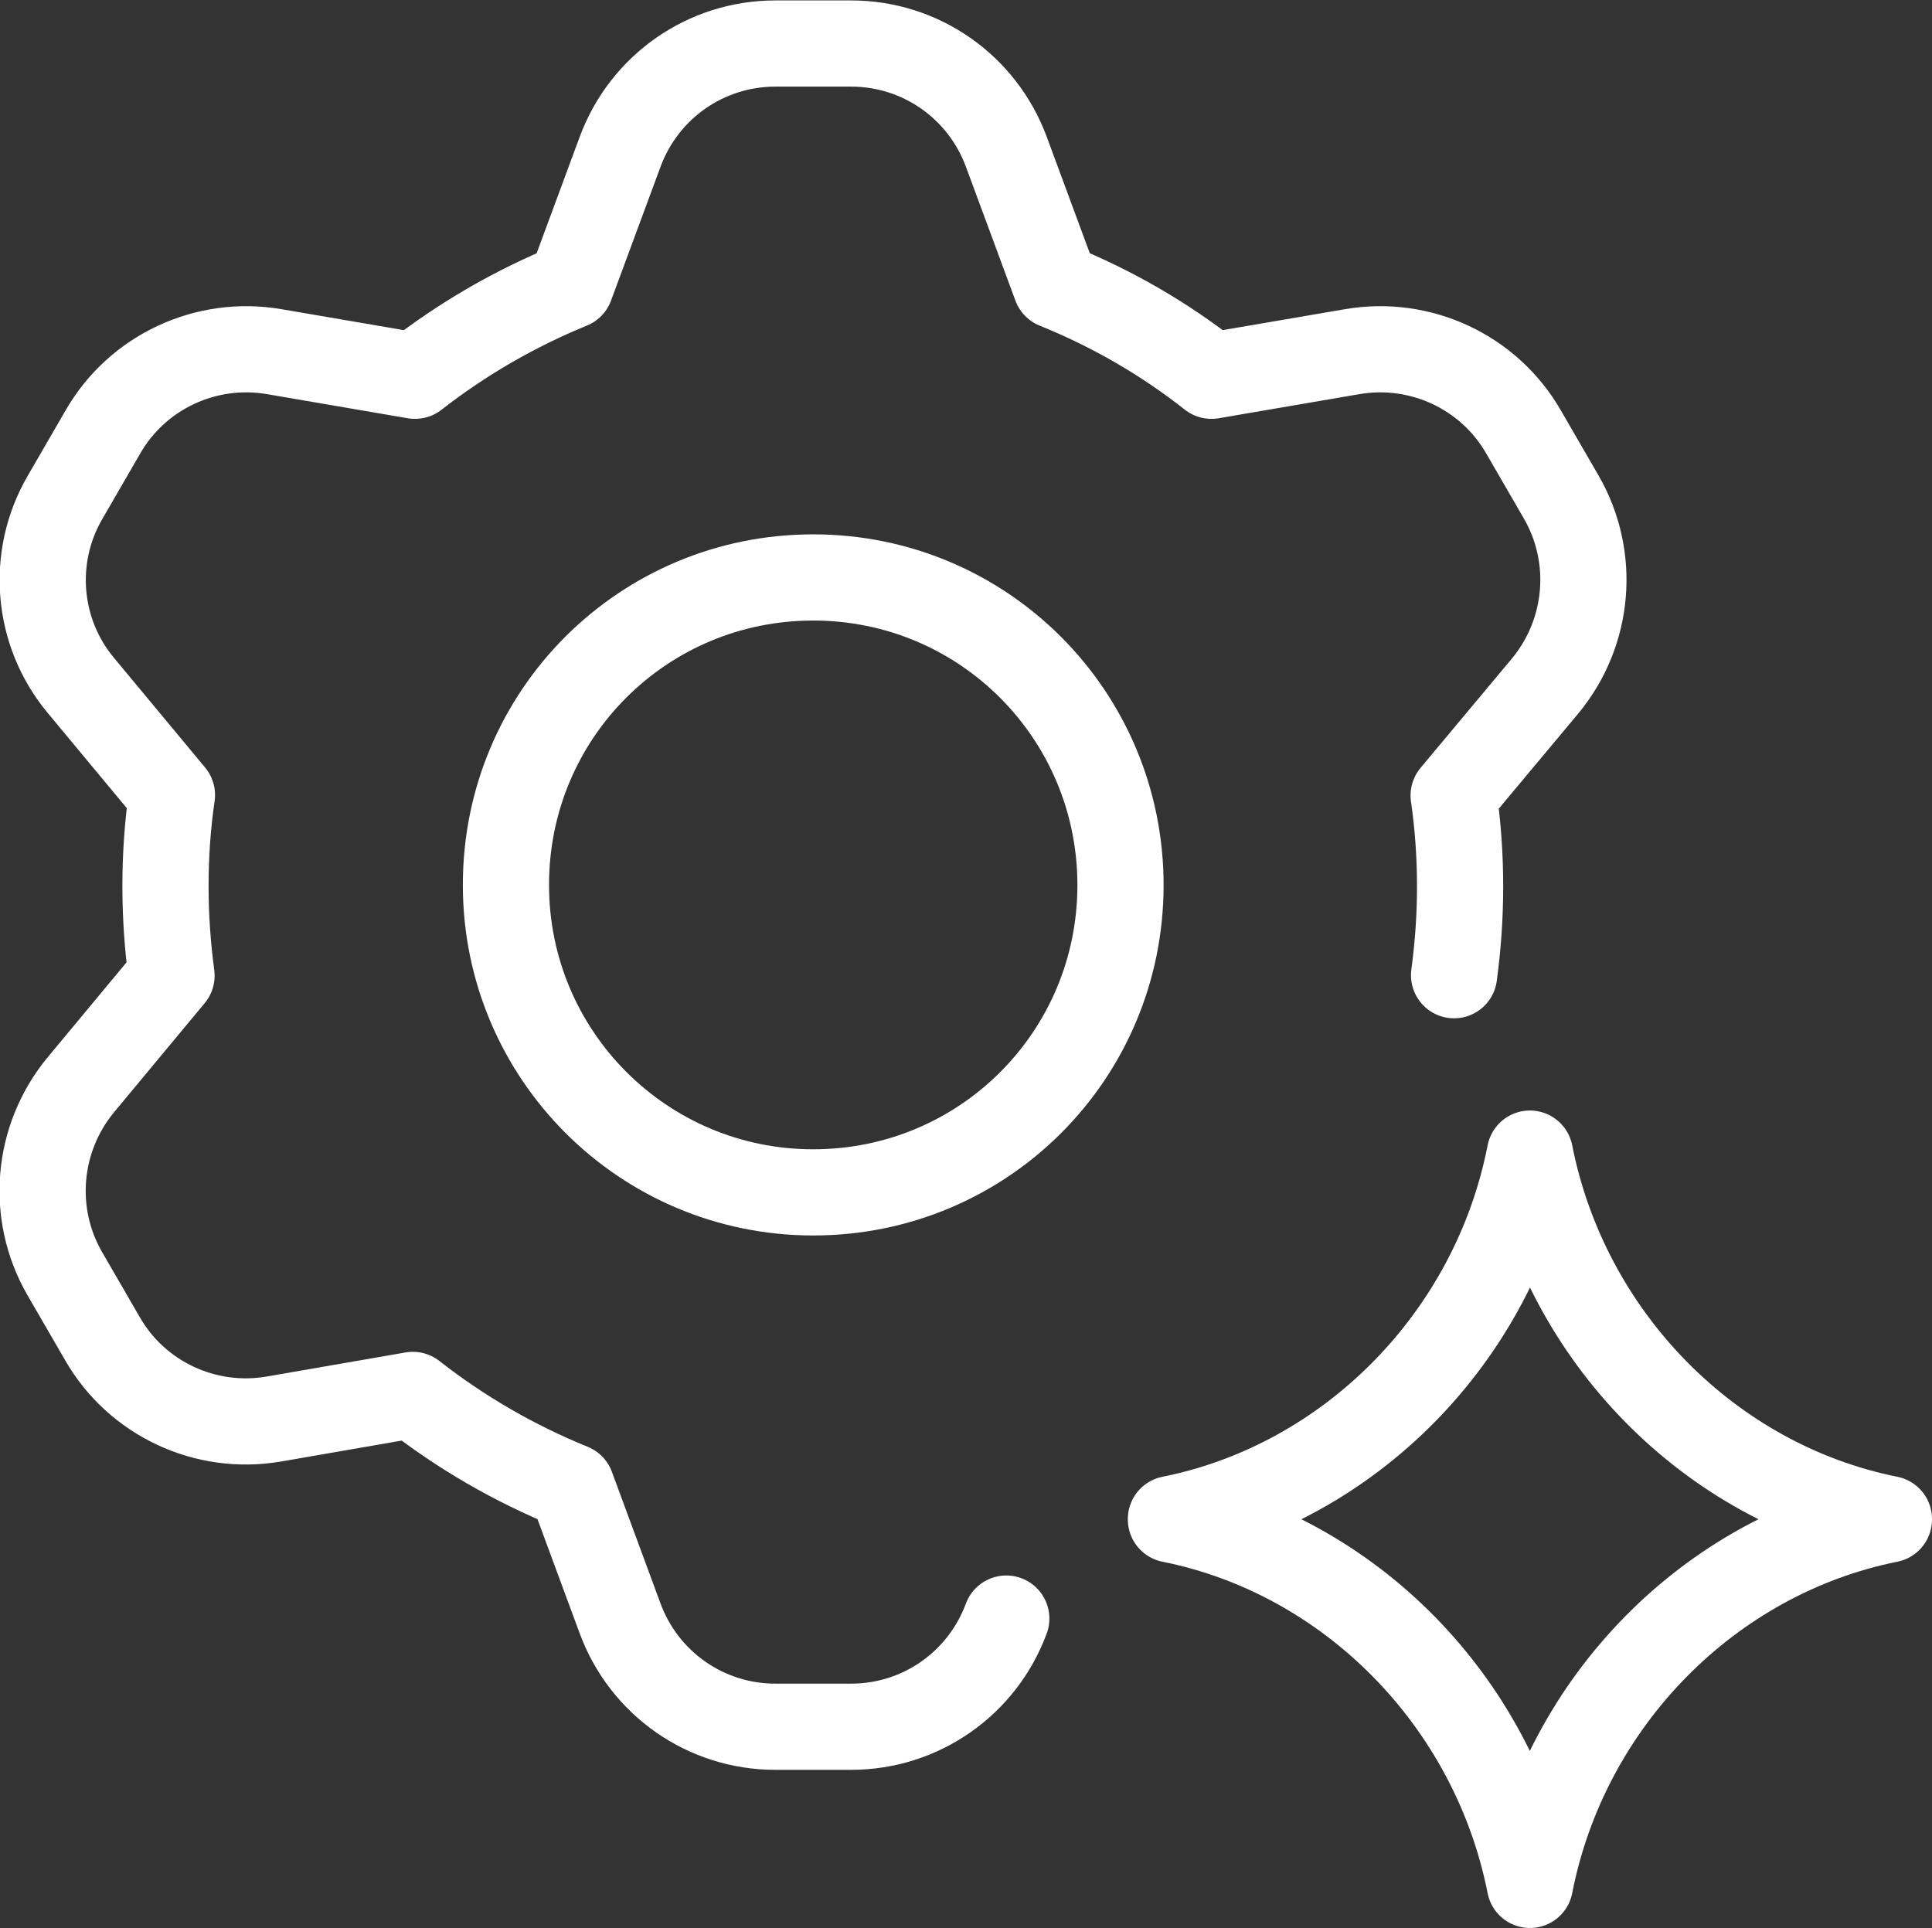
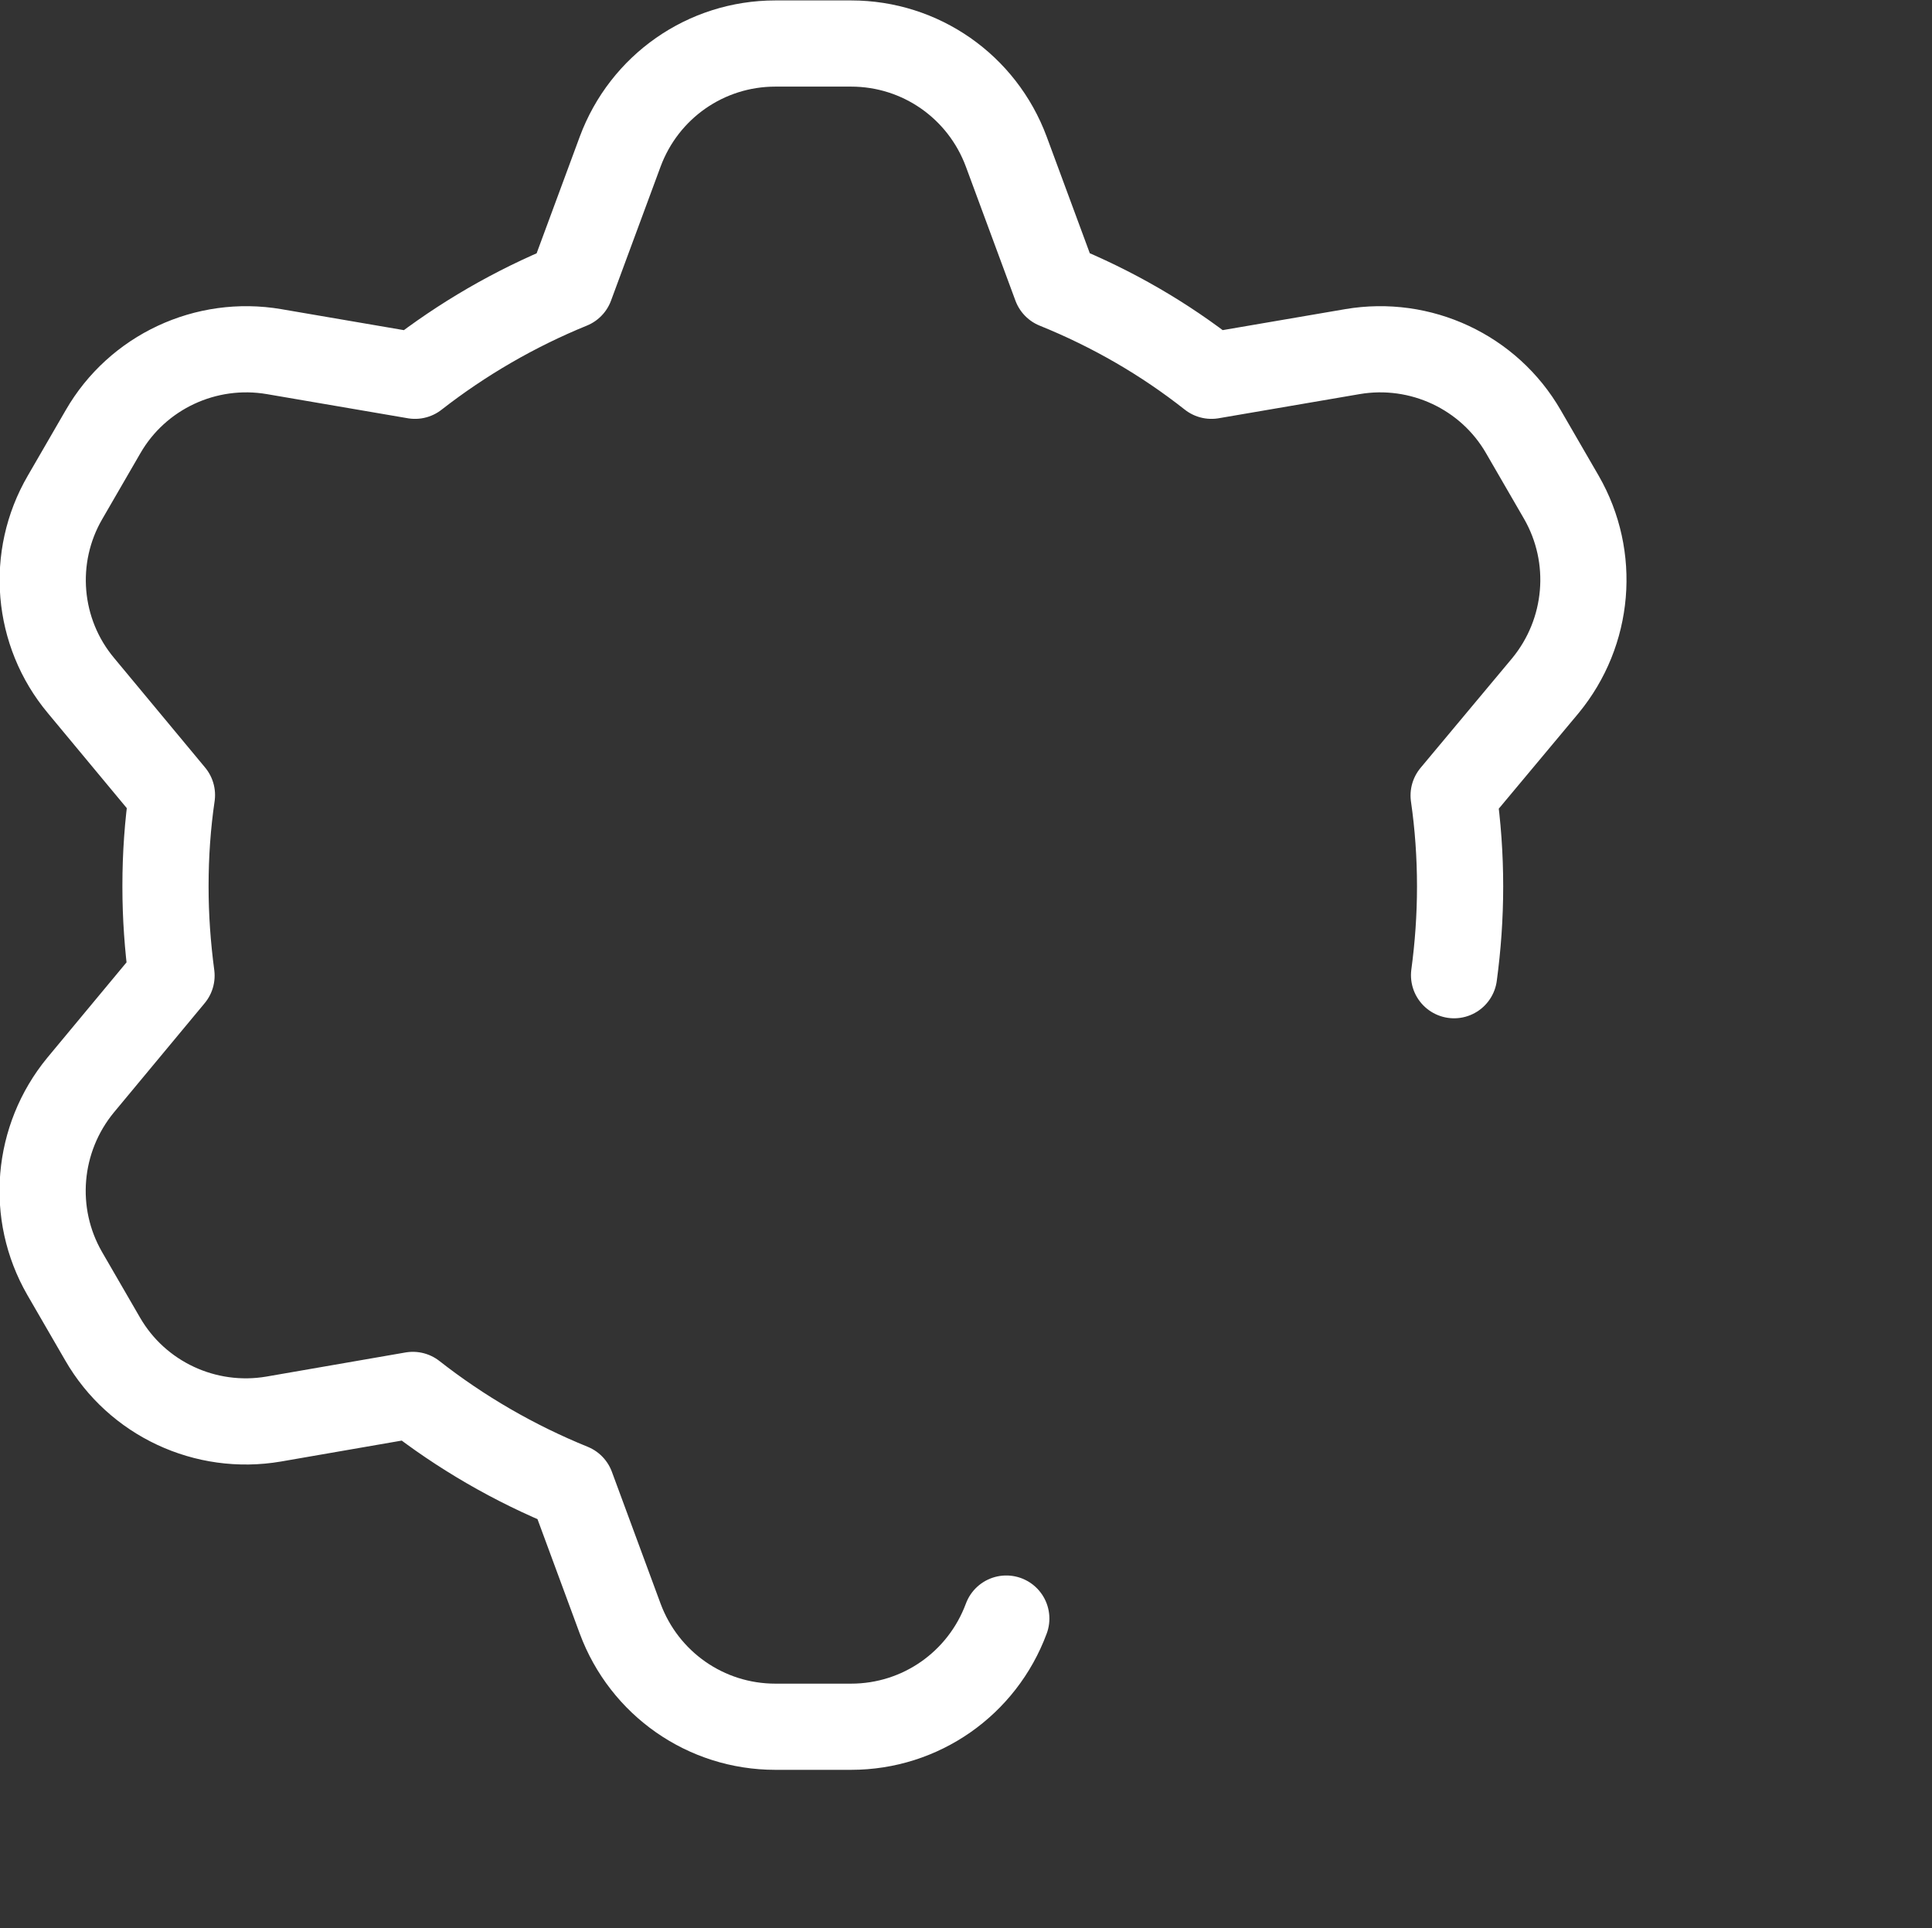
<svg xmlns="http://www.w3.org/2000/svg" id="Ai-Settings-Spark--Streamline-Ultimate" viewBox="0 0 44.83 44.74">
  <rect x="0" y="0" width="44.83" height="44.74" fill="#333333" stroke="none" />
-   <path d="M27.17,35.25c4.15-.83,7.5-4.22,8.33-8.48.84,4.26,4.18,7.65,8.33,8.48M43.83,35.26c-4.15.83-7.5,4.22-8.33,8.48-.84-4.26-4.18-7.65-8.33-8.48" style="fill: none; stroke: #fff; stroke-linecap: round; stroke-linejoin: round; stroke-width: 2px;" />
  <path d="M23.35,37.56c-.56,1.51-1.99,2.51-3.6,2.51h-1.76c-1.61,0-3.04-1-3.6-2.51l-1.13-3.06c-1.33-.54-2.57-1.26-3.68-2.13l-3.23.56c-1.58.27-3.17-.47-3.97-1.86l-.88-1.52c-.8-1.39-.65-3.13.37-4.37l2.11-2.54c-.09-.68-.14-1.36-.14-2.06v-.03c0-.71.05-1.42.15-2.1l-2.11-2.54c-1.03-1.23-1.18-2.98-.37-4.37l.88-1.52c.8-1.39,2.39-2.13,3.97-1.86l3.27.56c1.09-.85,2.31-1.56,3.61-2.09l1.15-3.11c.56-1.51,1.99-2.51,3.6-2.51h1.76c1.61,0,3.04,1,3.6,2.51l1.15,3.11c1.31.53,2.52,1.23,3.61,2.09l3.27-.56c1.58-.27,3.17.47,3.97,1.86l.88,1.52c.8,1.39.65,3.13-.37,4.37l-2.13,2.55c.1.69.15,1.4.15,2.11s-.05,1.39-.14,2.06" style="fill: none; stroke: #fff; stroke-linecap: round; stroke-linejoin: round; stroke-width: 2px;" />
-   <path d="M11.74,20.54c0,3.93,3.18,7.13,7.13,7.13s7.13-3.18,7.13-7.13-3.18-7.14-7.13-7.14-7.13,3.18-7.13,7.13c0,0,0,.01,0,.01Z" style="fill: none; stroke: #fff; stroke-linecap: round; stroke-linejoin: round; stroke-width: 2px;" />
</svg>